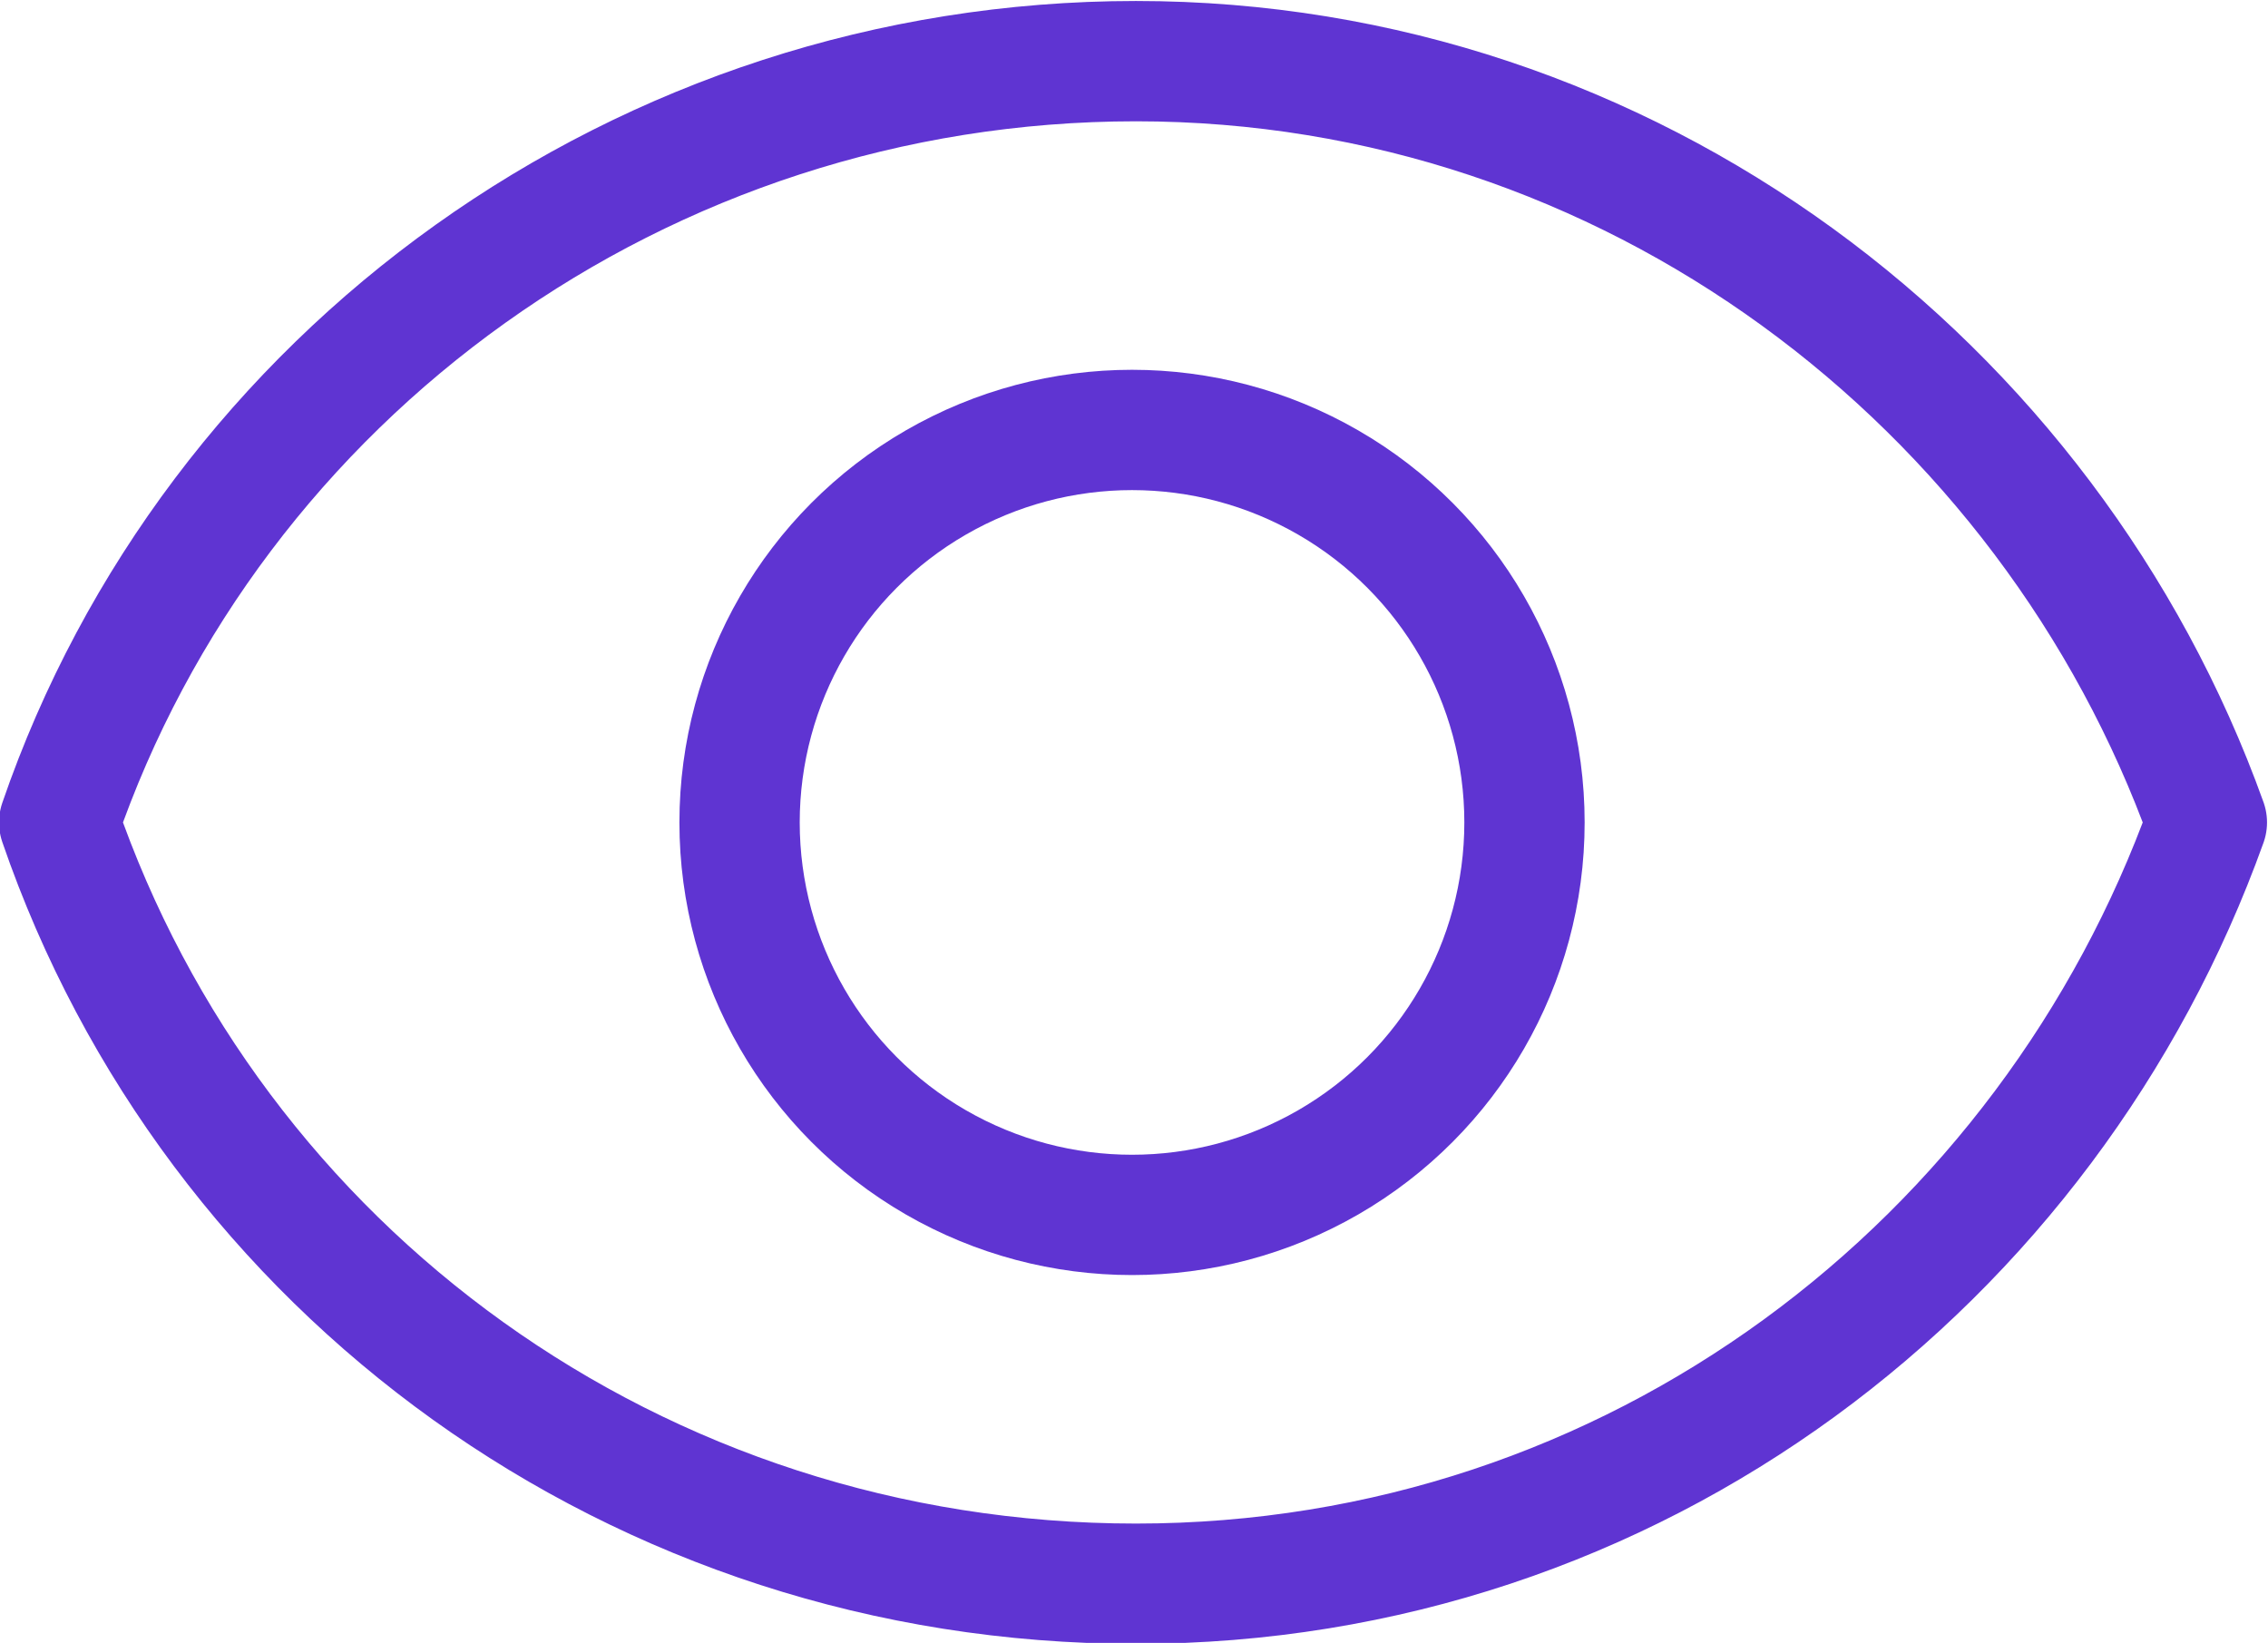
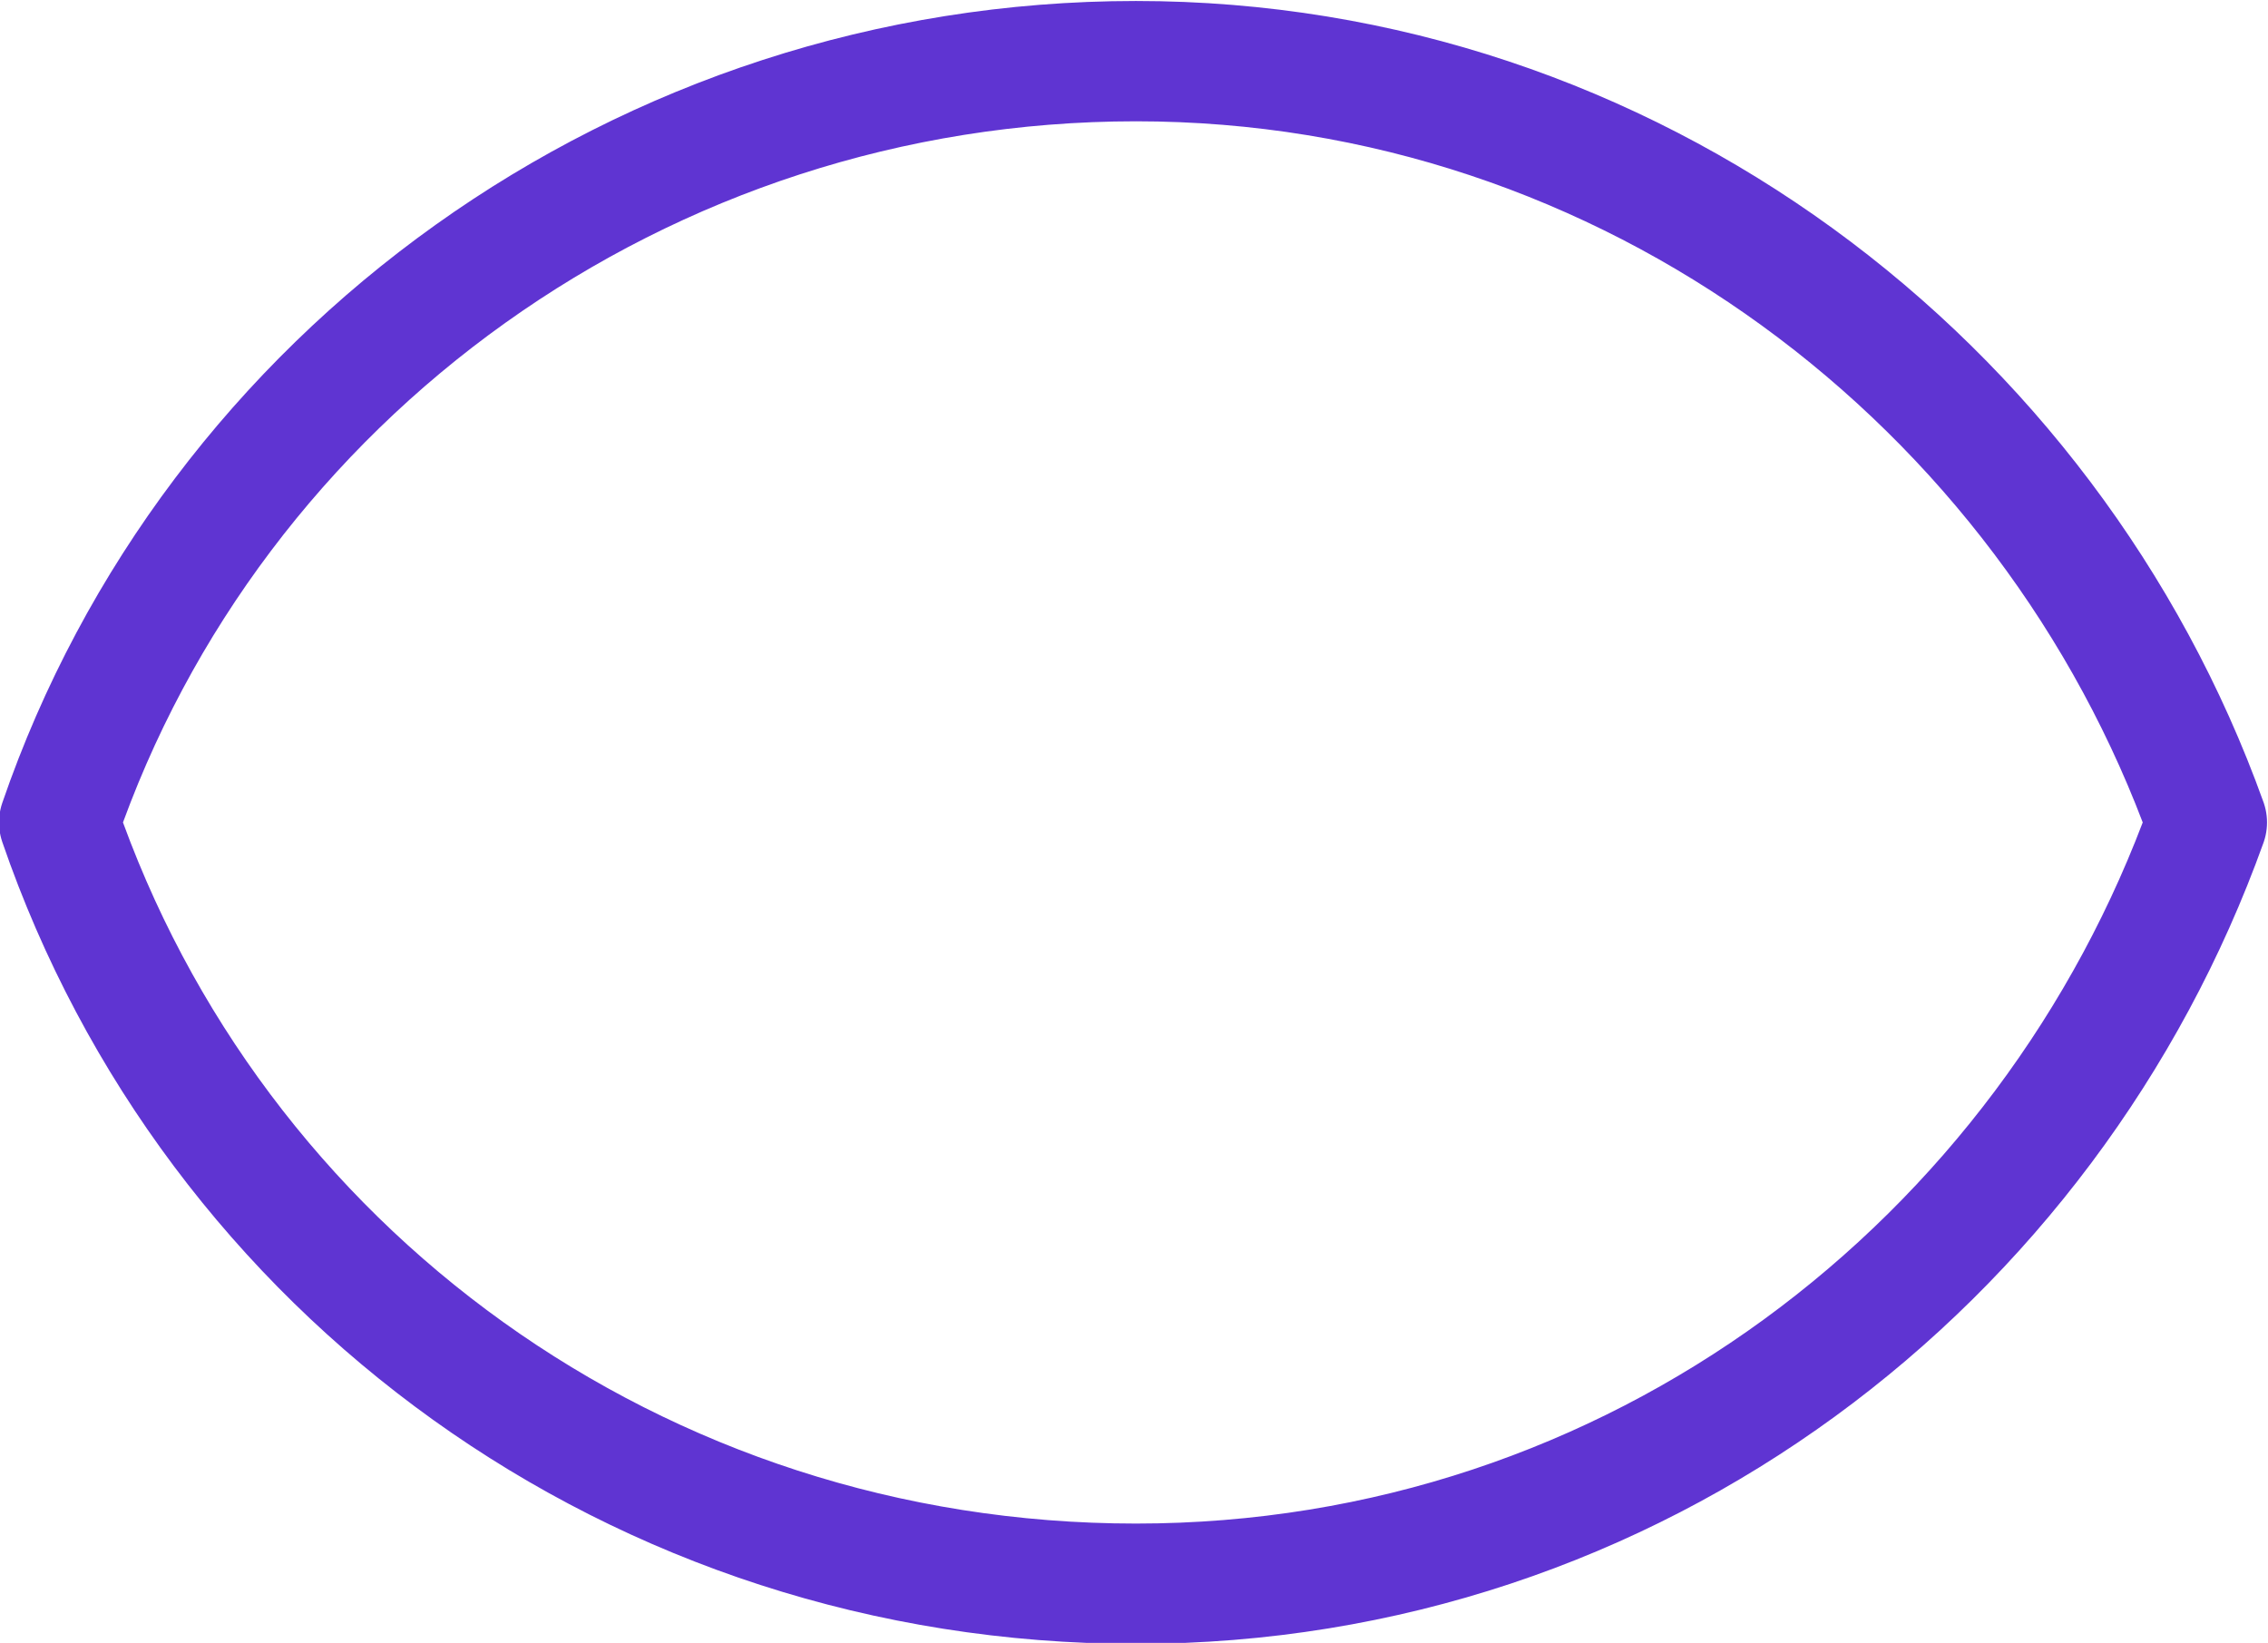
<svg xmlns="http://www.w3.org/2000/svg" id="Layer_1" viewBox="6.76 8.33 11.5 8.33">
  <defs>
    <style>.cls-1{fill-rule:evenodd;}.cls-1,.cls-2{fill:none;stroke:#5f34d2;stroke-linecap:round;stroke-linejoin:round;stroke-width:.61px;}</style>
  </defs>
-   <circle class="cls-2" cx="12.5" cy="12.5" r="1.99" />
  <path class="cls-1" d="M17.95,12.5c-.8-2.23-2.93-3.86-5.43-3.86s-4.68,1.59-5.46,3.86c.78,2.27,2.93,3.86,5.46,3.86s4.63-1.63,5.43-3.86Z" />
</svg>